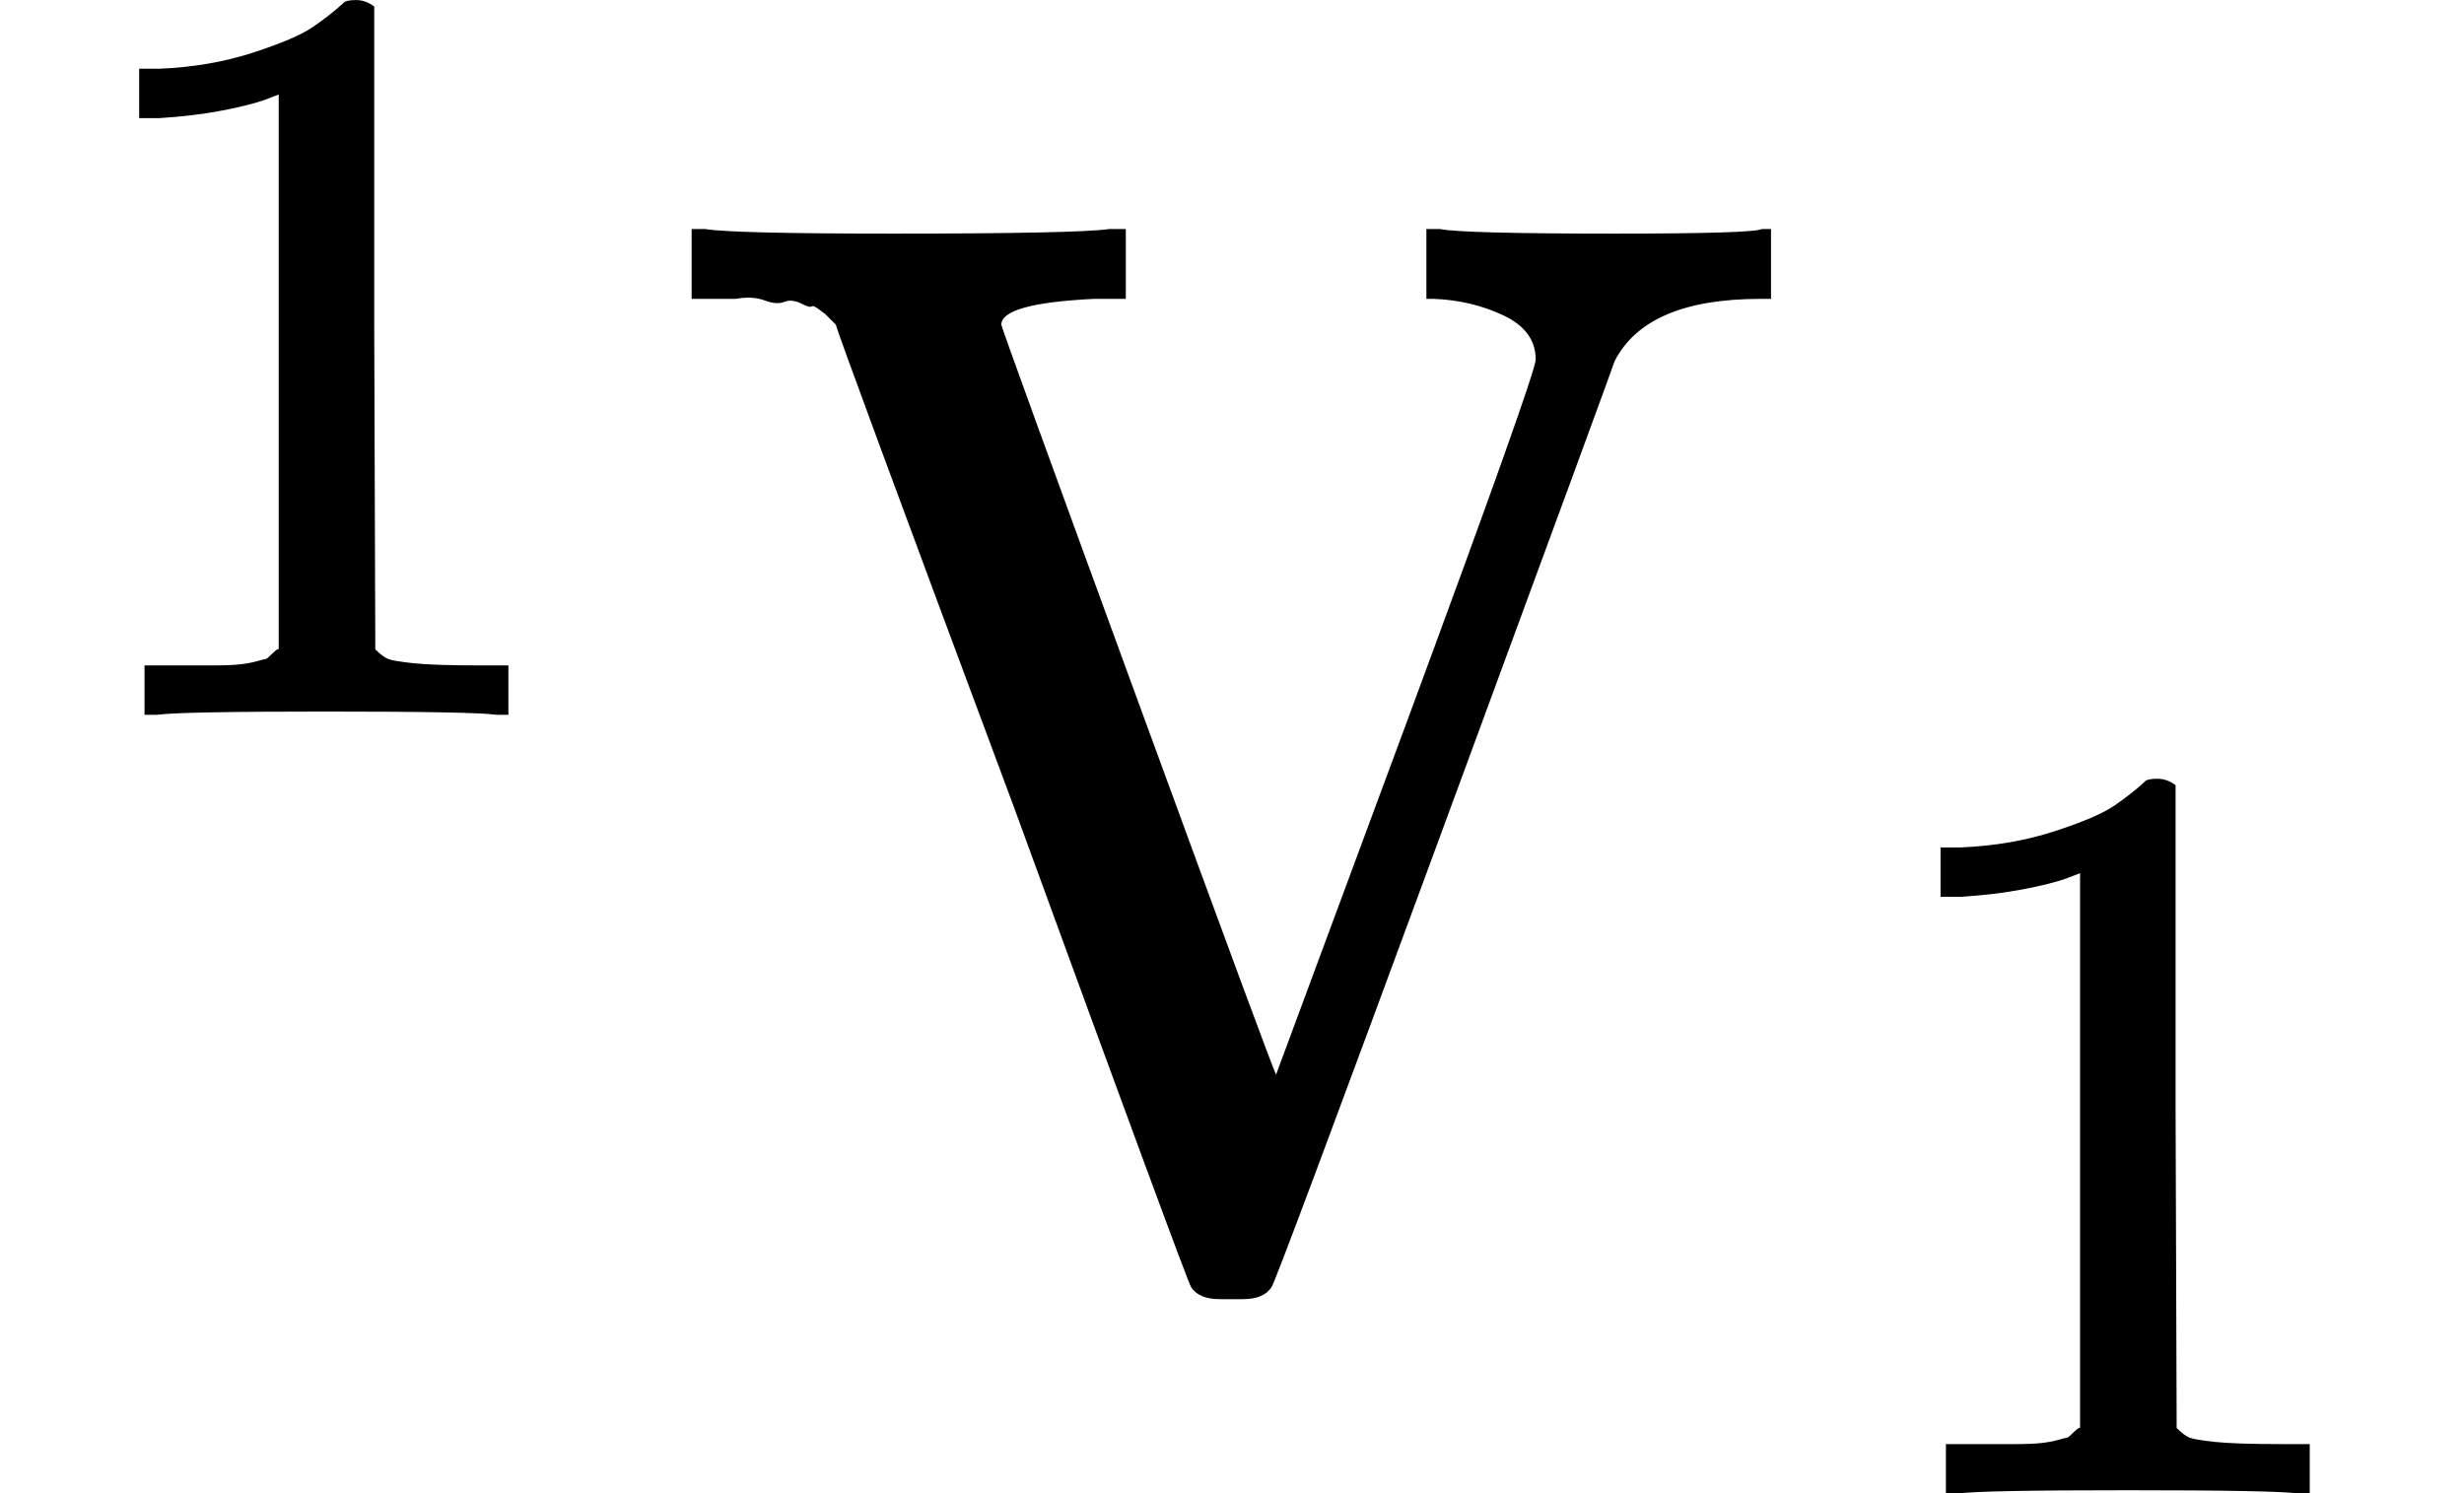
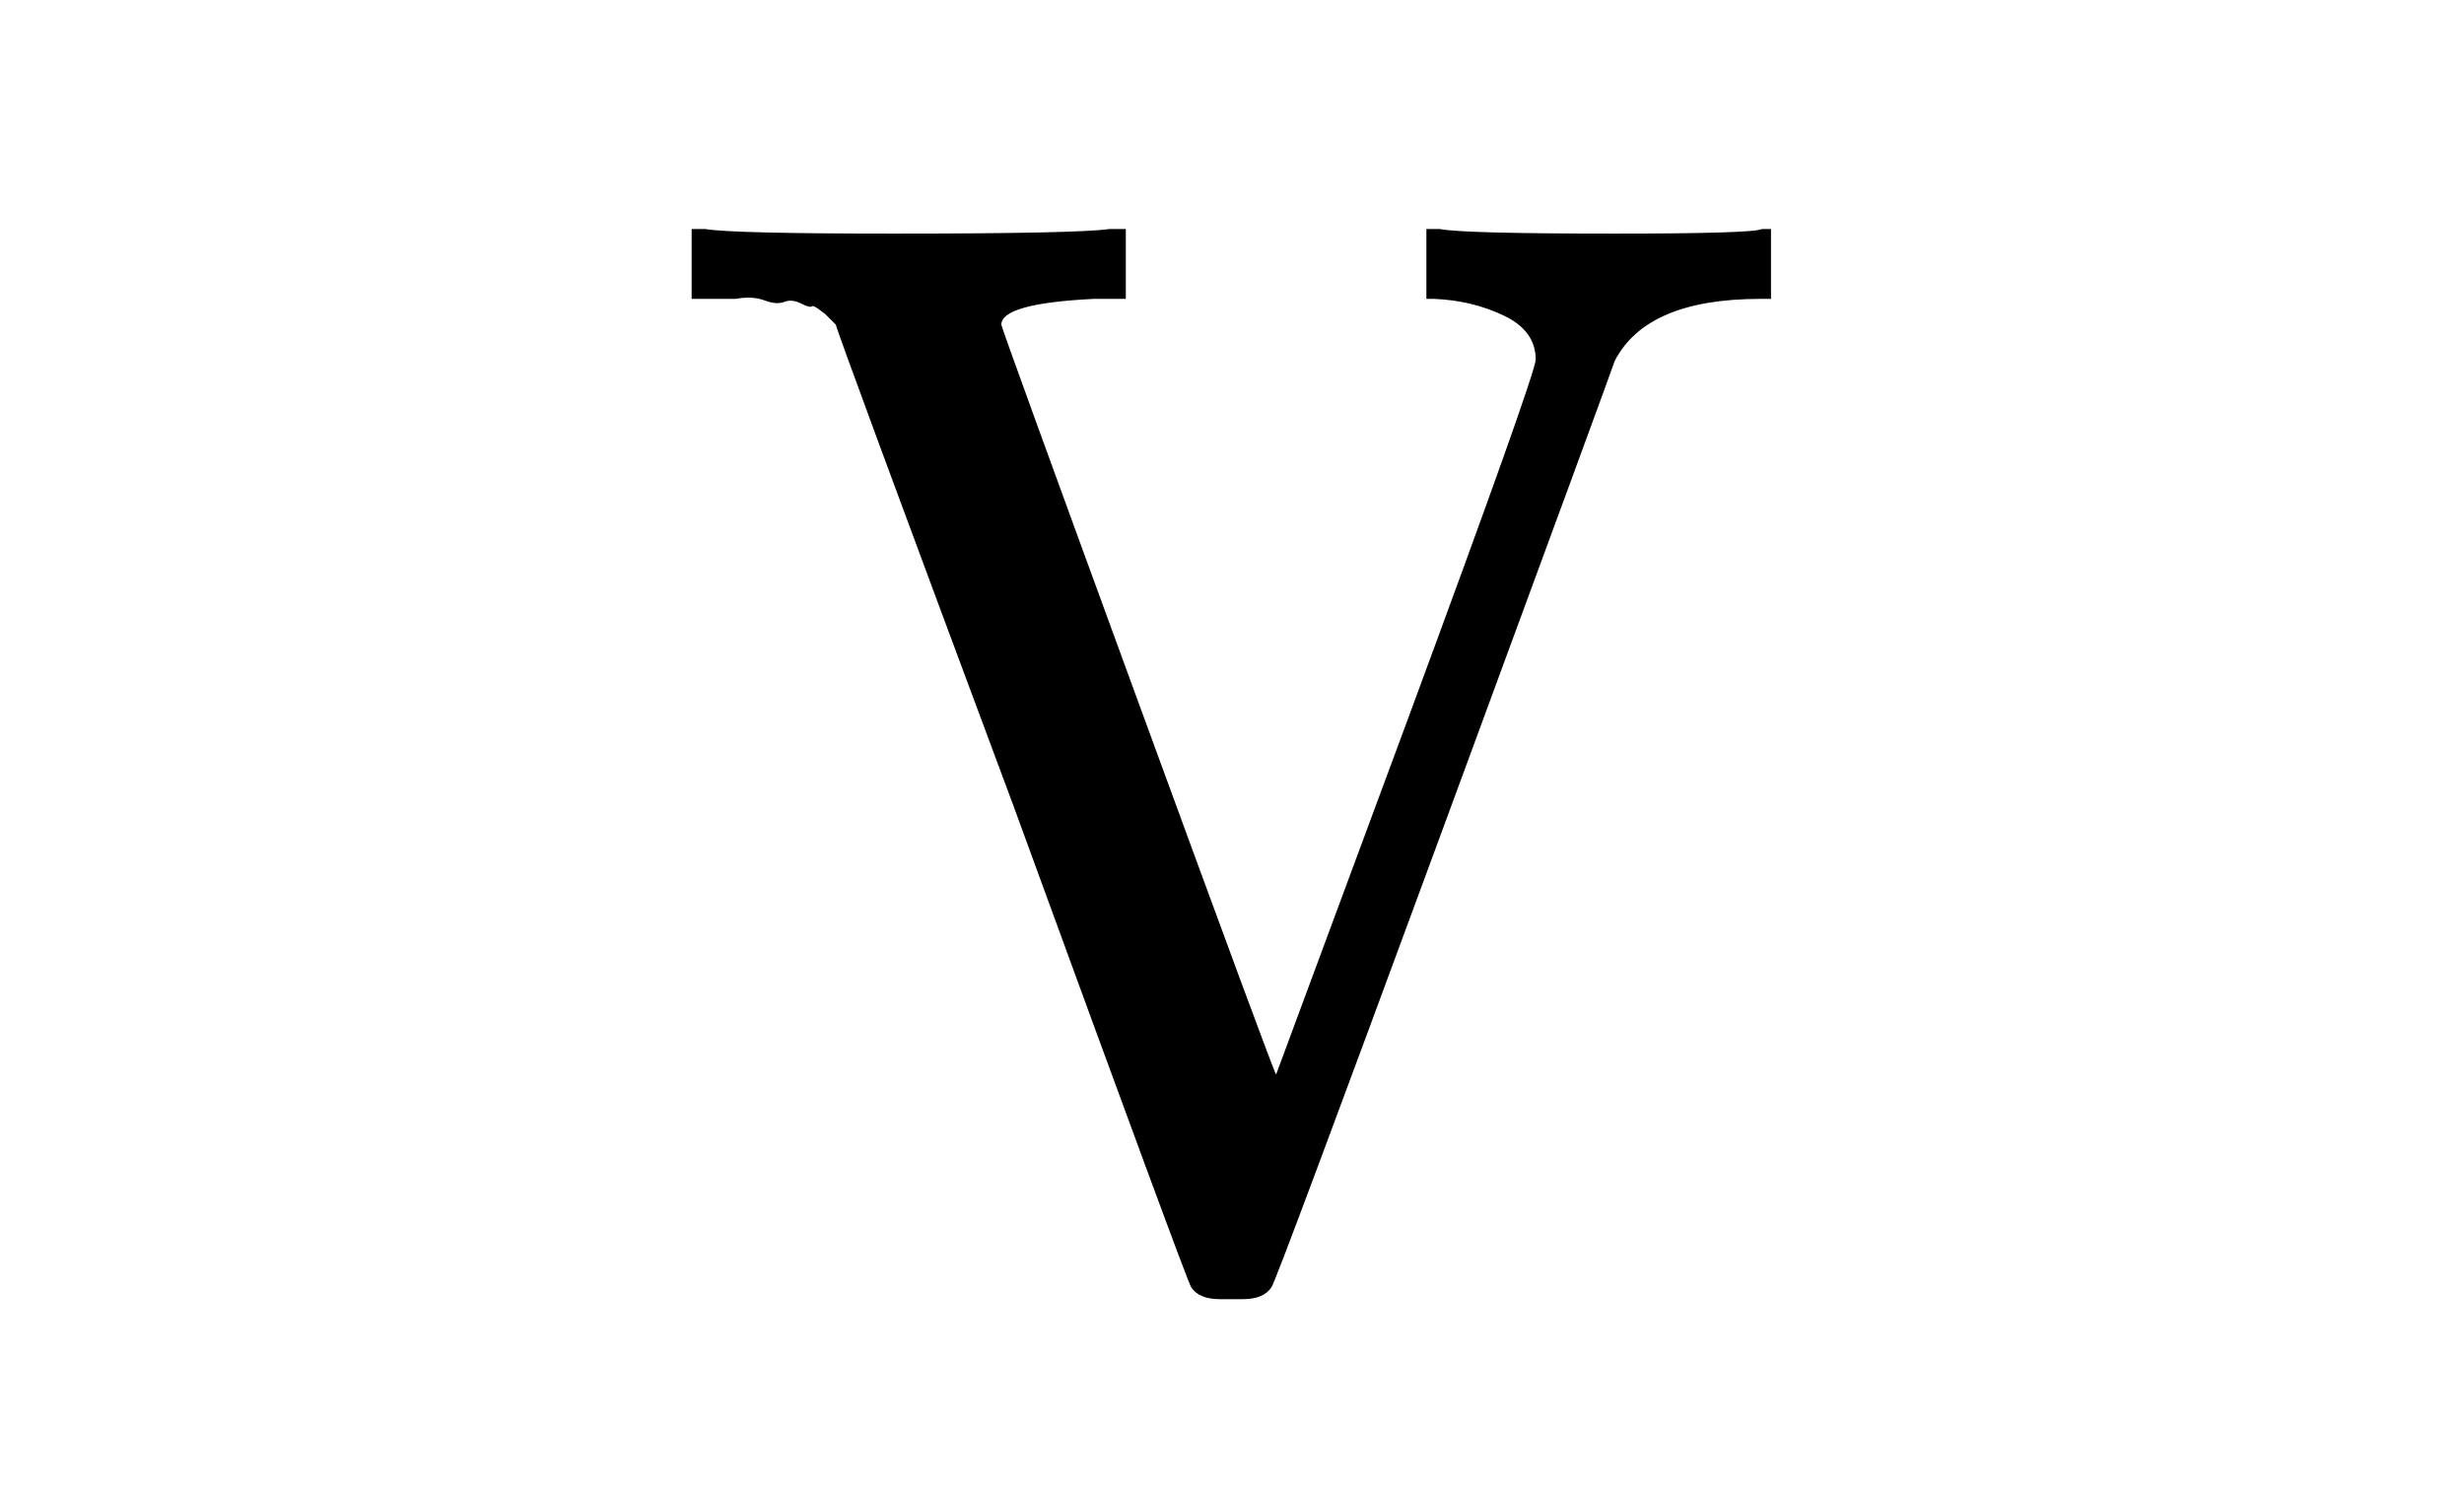
<svg xmlns="http://www.w3.org/2000/svg" xmlns:xlink="http://www.w3.org/1999/xlink" version="1.1" style="vertical-align: -0.339ex;" width="1623.1px" height="983.9px" viewBox="0 -833.9 1623.1 983.9">
  <defs>
-     <path id="MJX-1074-TEX-N-31" d="M213 578L200 573Q186 568 160 563T102 556H83V602H102Q149 604 189 617T245 641T273 663Q275 666 285 666Q294 666 302 660V361L303 61Q310 54 315 52T339 48T401 46H427V0H416Q395 3 257 3Q121 3 100 0H88V46H114Q136 46 152 46T177 47T193 50T201 52T207 57T213 61V578Z" />
    <path id="MJX-1074-TEX-N-56" d="M114 620Q113 621 110 624T107 627T103 630T98 632T91 634T80 635T67 636T48 637H19V683H28Q46 680 152 680Q273 680 294 683H305V637H284Q223 634 223 620Q223 618 313 372T404 126L490 358Q575 588 575 597Q575 616 554 626T508 637H503V683H512Q527 680 627 680Q718 680 724 683H730V637H723Q648 637 627 596Q627 595 515 291T401 -14Q396 -22 382 -22H374H367Q353 -22 348 -14Q346 -12 231 303Q114 617 114 620Z" />
  </defs>
  <g stroke="currentColor" fill="currentColor" stroke-width="0" transform="scale(1,-1)">
    <g>
      <g>
        <g />
        <g transform="translate(33,363) scale(0.707)">
          <use xlink:href="#MJX-1074-TEX-N-31" />
        </g>
      </g>
      <g transform="translate(436.6,0)">
        <g>
          <g>
            <use xlink:href="#MJX-1074-TEX-N-56" />
          </g>
        </g>
        <g transform="translate(783,-150) scale(0.707)">
          <use xlink:href="#MJX-1074-TEX-N-31" />
        </g>
      </g>
    </g>
  </g>
</svg>